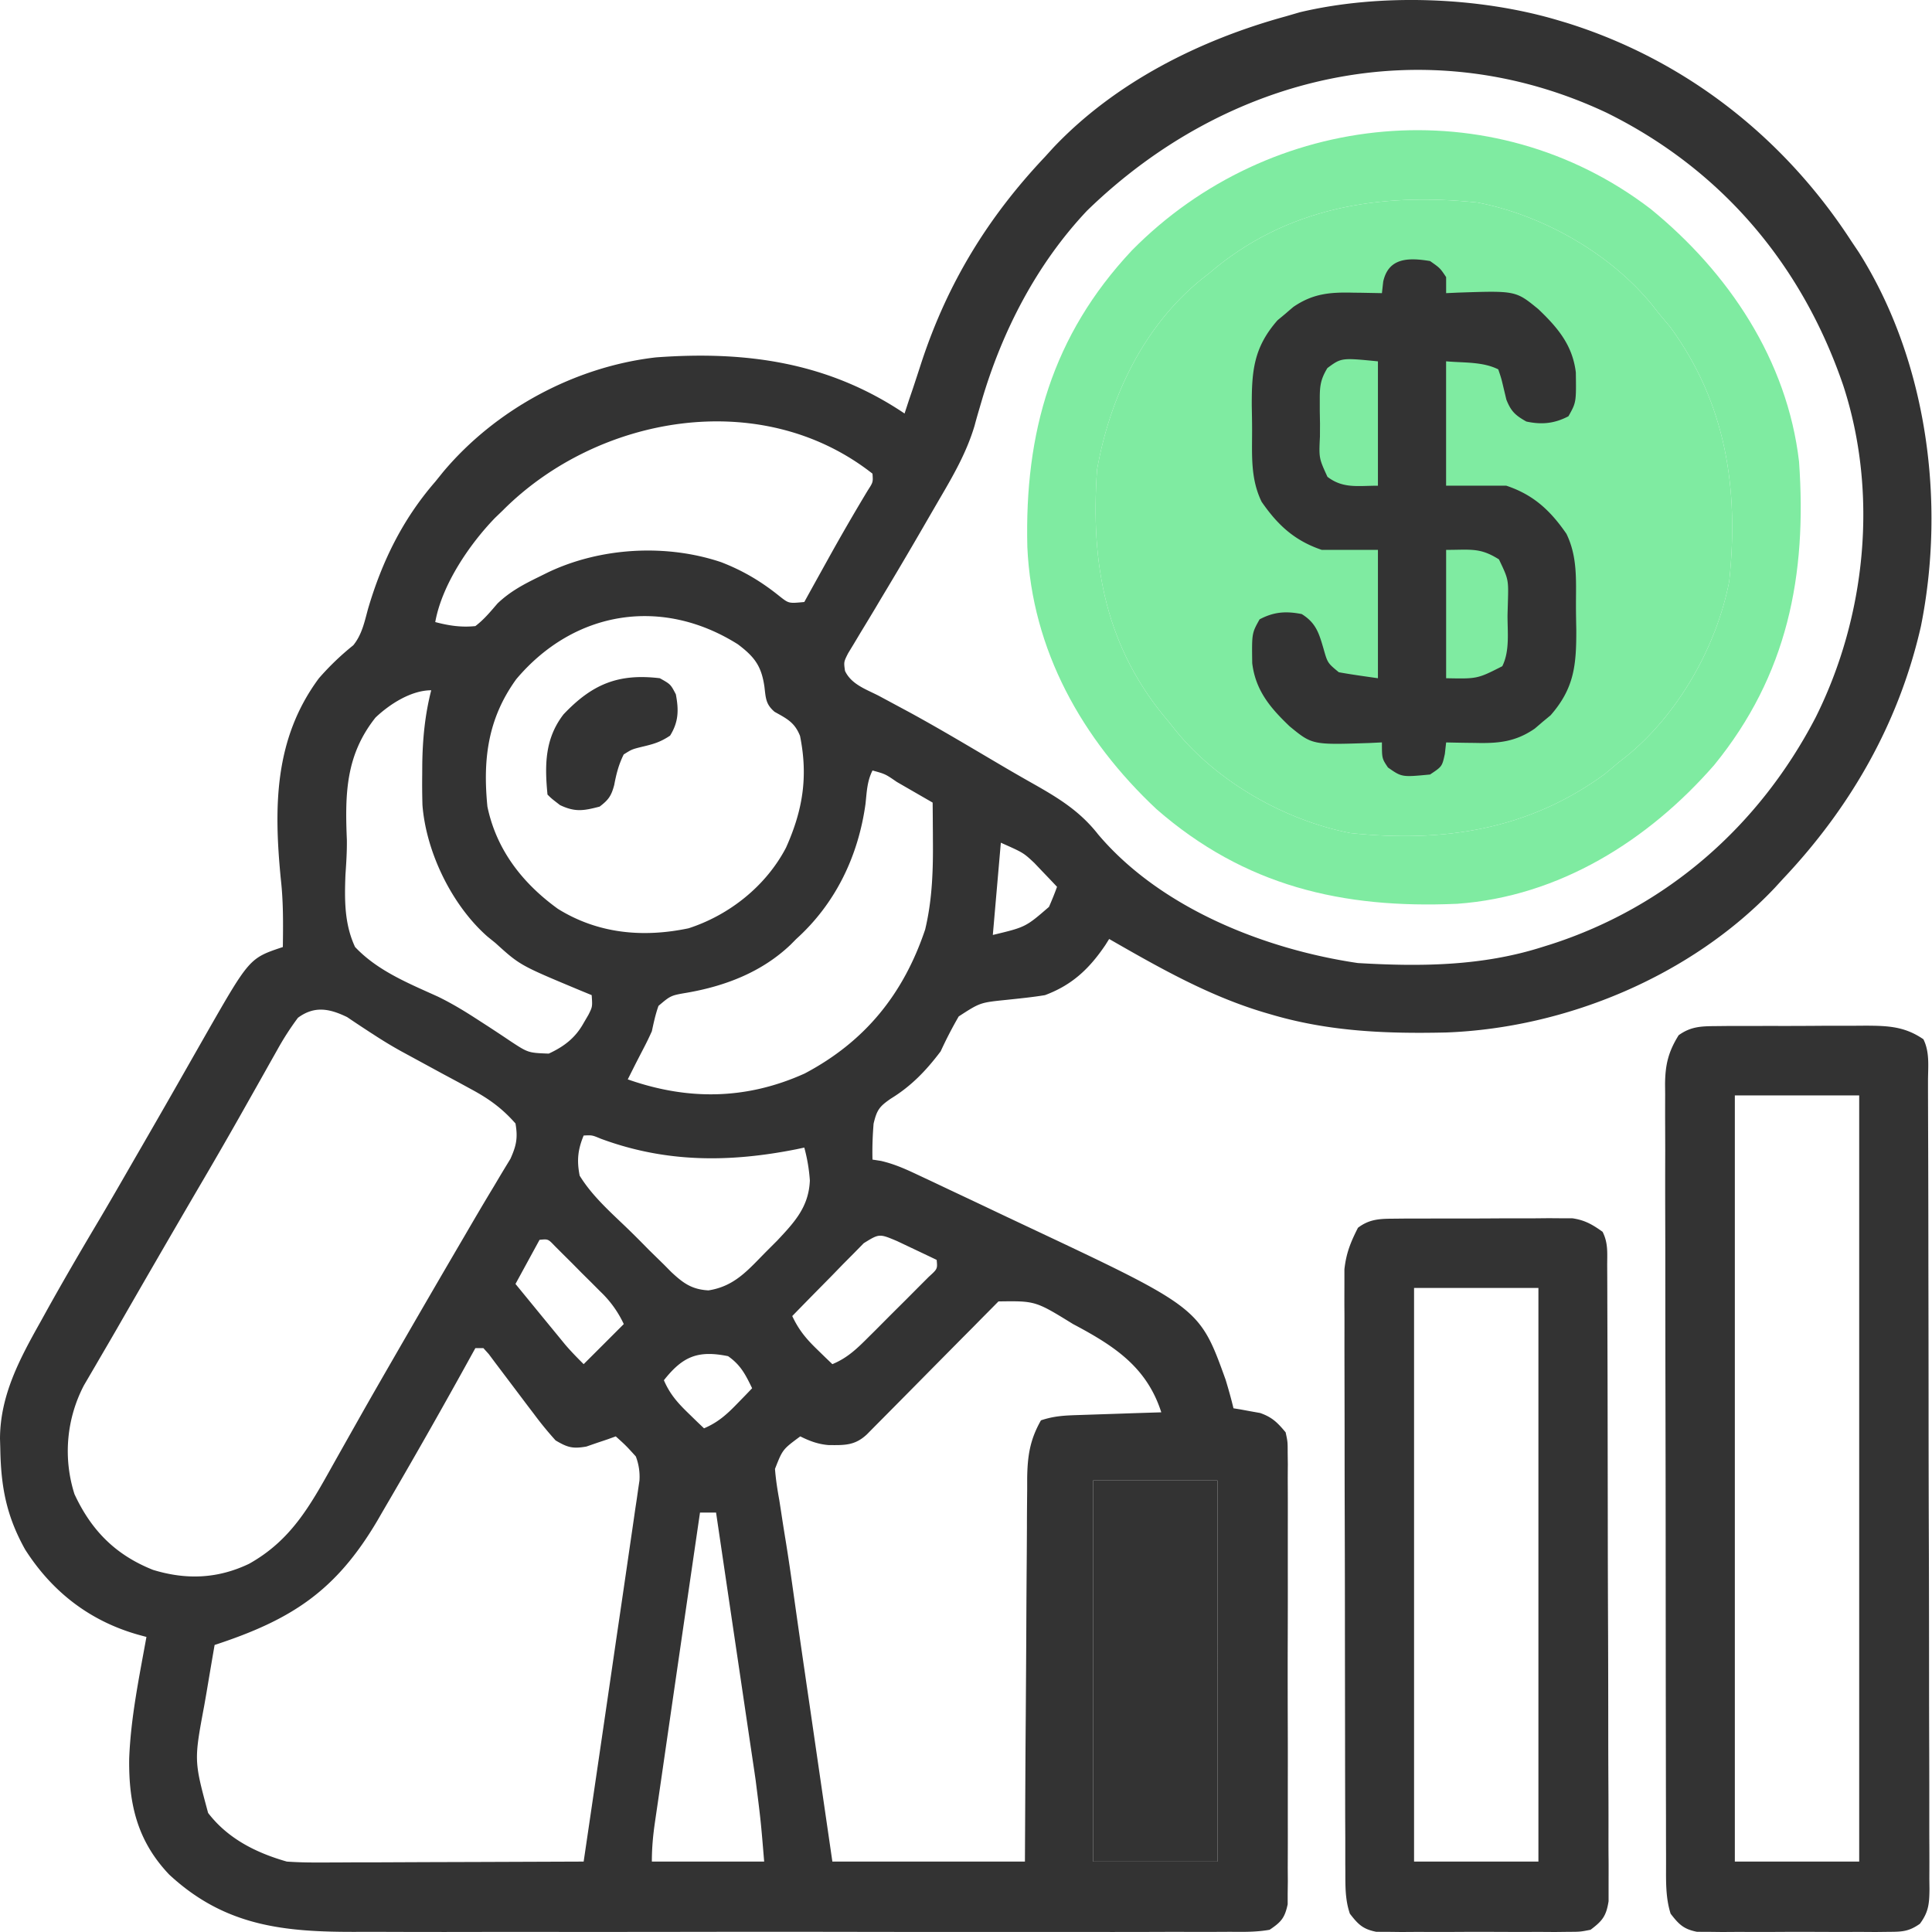
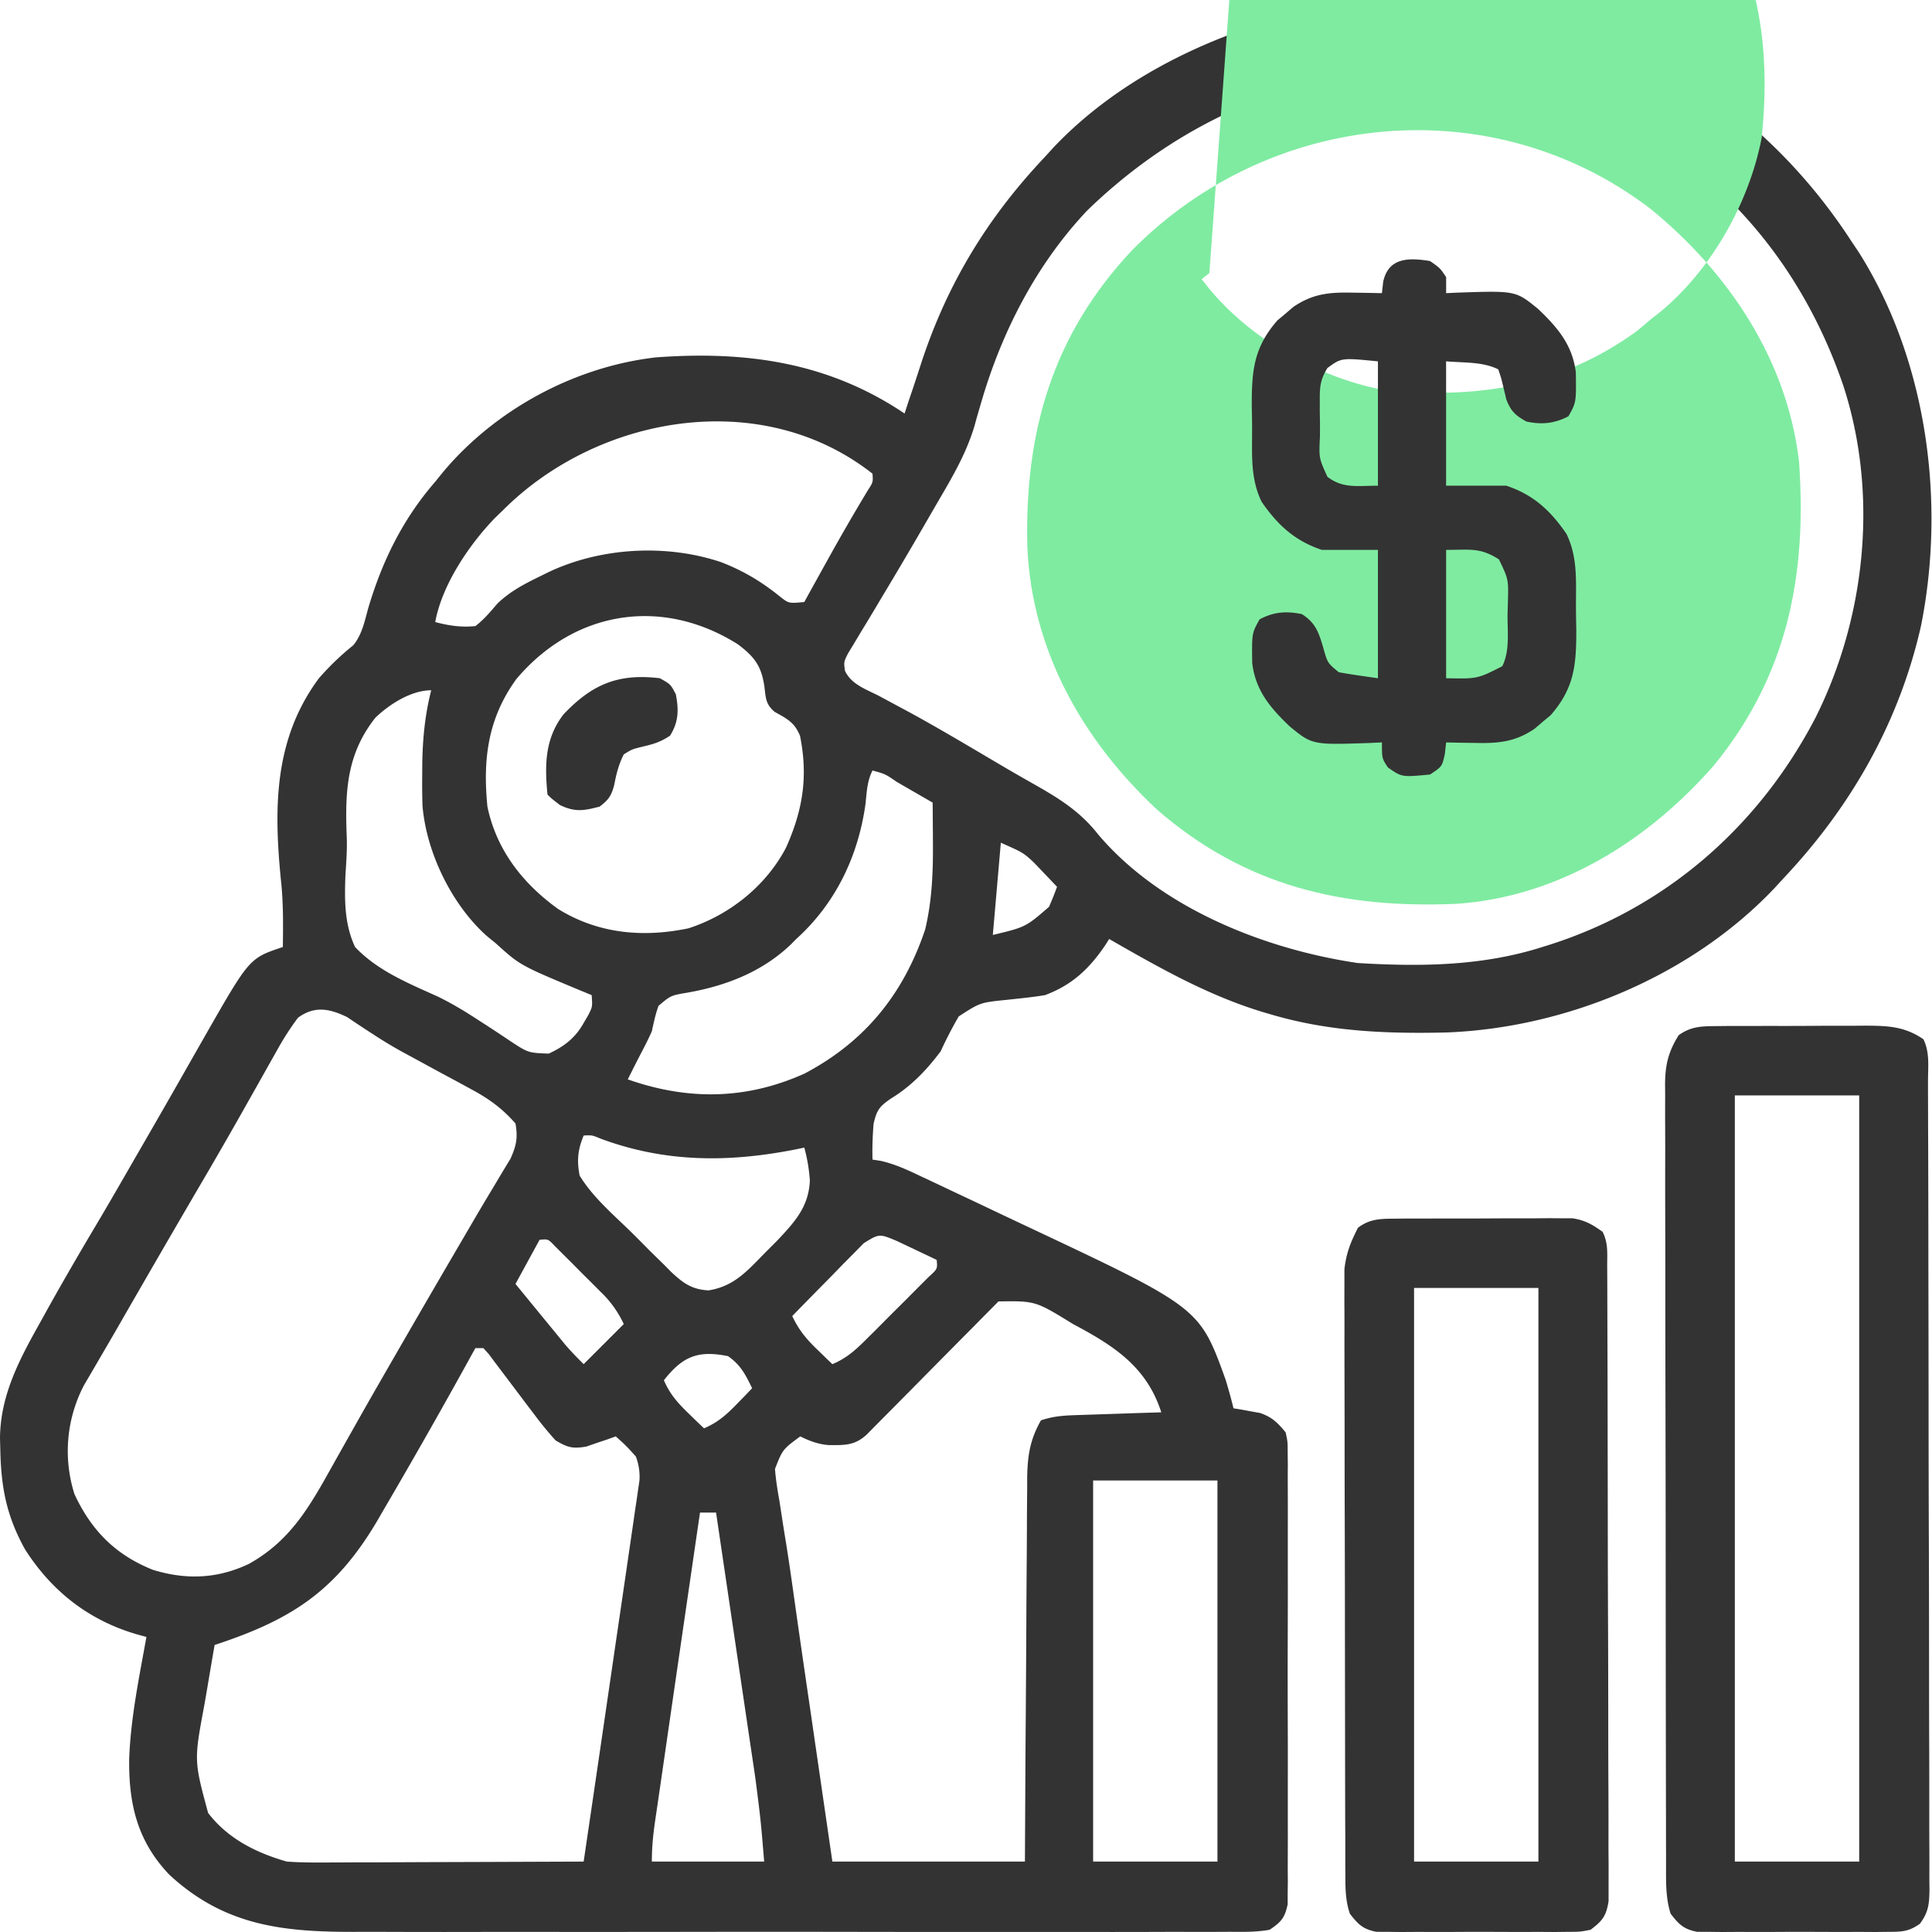
<svg xmlns="http://www.w3.org/2000/svg" width="60" height="60" fill="none">
  <path d="M48.398.633l.258.077c3.68 1.149 6.747 3.556 8.836 6.775l.235.35c2.119 3.356 2.704 7.744 1.93 11.609-.68 3-2.178 5.62-4.283 7.848l-.259.283c-2.59 2.735-6.476 4.352-10.21 4.49-1.836.041-3.582-.027-5.352-.537l-.275-.08c-1.734-.516-3.271-1.391-4.832-2.287l-.12.191c-.5.737-1.031 1.239-1.873 1.553-.4.066-.804.105-1.207.148-.808.083-.808.083-1.472.513a12.71 12.71 0 00-.56 1.083c-.451.598-.912 1.08-1.55 1.471-.354.244-.432.349-.534.776-.03.375-.044.74-.034 1.116l.263.041c.409.095.749.246 1.128.425l.224.105c.24.112.48.226.72.34l.503.237c.426.2.851.403 1.277.605l.7.33c5.345 2.517 5.345 2.517 6.151 4.751.09.296.173.59.245.89l.228.037.302.056.298.053c.375.132.538.297.792.601.063.294.063.294.063.625l.005.38c-.002.138-.002.275-.003.416l.002.44c.002.48 0 .96 0 1.44v1c.002.7 0 1.398-.002 2.097-.003.807-.002 1.615 0 2.422.003.694.004 1.387.002 2.081v1.242c.002.462 0 .924-.002 1.386l.003.415-.005.381v.331c-.09.423-.2.55-.561.792-.408.073-.81.067-1.223.063l-.38.002c-.422.002-.844 0-1.266 0-.302 0-.604 0-.906.002-.737.002-1.473.002-2.209 0H30.87c-1.624.002-3.25 0-4.874-.003-1.392-.002-2.785-.002-4.177 0a1869.177 1869.177 0 01-5.371.002h-.258c-.597 0-1.194 0-1.792.002-.805.001-1.611 0-2.417-.003h-.885c-2.262.008-4.101-.166-5.84-1.778-.995-1.046-1.262-2.199-1.244-3.602.048-1.27.31-2.53.536-3.78-.083-.021-.165-.044-.25-.067-1.503-.424-2.678-1.33-3.519-2.65-.581-1.043-.75-1.943-.77-3.13L0 44.68c.005-1.353.613-2.481 1.262-3.637l.2-.362c.486-.873.988-1.736 1.498-2.595.42-.705.828-1.416 1.237-2.127l.239-.413a409.357 409.357 0 001.495-2.61l.473-.83c1.345-2.35 1.345-2.35 2.38-2.695.01-.707.017-1.407-.063-2.11-.218-2.237-.21-4.357 1.183-6.237a8.33 8.33 0 011.068-1.025c.27-.334.347-.724.458-1.131.434-1.474 1.074-2.781 2.087-3.948l.243-.301c1.63-1.943 4.085-3.27 6.609-3.56 2.8-.207 5.352.147 7.723 1.743l.14-.428.106-.31c.095-.285.188-.57.28-.854.81-2.457 2.056-4.498 3.835-6.38l.258-.284c1.923-2.03 4.546-3.344 7.216-4.077L40.37.38c2.5-.594 5.574-.479 8.028.253zM33.76 6.542c-1.572 1.665-2.646 3.756-3.283 5.94l-.07.239c-.049.165-.096.33-.14.497-.245.823-.654 1.536-1.087 2.274l-.395.681c-.399.692-.803 1.38-1.213 2.065-.125.208-.25.416-.373.625-.155.258-.31.516-.467.772l-.209.35-.185.304c-.135.268-.135.268-.096.545.194.419.654.572 1.048.774l.614.33.335.18c1.014.553 2.004 1.15 3 1.735.304.178.61.353.917.526.758.431 1.399.834 1.945 1.531 1.937 2.292 5.176 3.572 8.068 3.998 1.947.116 3.864.097 5.73-.498l.26-.081c3.612-1.164 6.474-3.68 8.224-7.043 1.569-3.137 1.957-6.959.86-10.317-1.282-3.75-3.78-6.708-7.355-8.471-5.612-2.64-11.762-1.2-16.128 3.044zm-18.125 9.29l-.264.254c-.8.828-1.647 2.079-1.854 3.233.425.112.807.17 1.246.125.272-.207.466-.446.69-.705.397-.378.821-.598 1.31-.837l.255-.126c1.622-.773 3.658-.894 5.375-.318.687.265 1.26.607 1.831 1.07.274.214.274.214.754.168l.1-.182a866.57 866.57 0 01.639-1.153c.398-.718.808-1.427 1.232-2.13.166-.257.166-.257.147-.521-3.46-2.718-8.526-1.805-11.461 1.121zm.397 5.262c-.884 1.223-1.04 2.487-.895 3.956.28 1.343 1.089 2.38 2.189 3.175 1.243.773 2.64.901 4.058.604 1.27-.411 2.405-1.316 3.026-2.503.524-1.168.69-2.209.436-3.47-.166-.422-.408-.536-.791-.75-.276-.237-.272-.423-.315-.778-.093-.646-.307-.928-.825-1.319-2.36-1.487-5.084-1.05-6.883 1.085zm-4.37 1.19c-.927 1.168-.95 2.366-.89 3.8.005.364-.019.721-.044 1.085-.029.78-.036 1.52.298 2.24.699.742 1.661 1.128 2.575 1.543.417.203.798.432 1.187.684l.369.238c.23.15.46.302.688.456.558.367.558.367 1.197.391.476-.22.827-.488 1.084-.952l.148-.253c.126-.252.126-.252.101-.611l-.4-.165c-1.827-.763-1.827-.763-2.59-1.455l-.245-.198c-1.1-.966-1.904-2.612-2.02-4.078a22.31 22.31 0 01-.008-.933l.002-.33c.01-.788.082-1.543.278-2.309-.622 0-1.291.43-1.73.847zm15.434 1.645c-.171.341-.176.663-.218 1.043-.225 1.616-.928 3.087-2.15 4.189l-.175.177c-.887.845-2.012 1.28-3.203 1.489-.519.088-.519.088-.9.411-.093.26-.148.517-.206.788-.08.179-.166.356-.257.53a747.932 747.932 0 00-.241.467l-.25.498c1.864.655 3.677.637 5.493-.182 1.878-.992 3.07-2.47 3.743-4.473.224-.94.25-1.865.24-2.828 0-.107 0-.215-.002-.326-.001-.262-.003-.525-.006-.787l-.864-.498-.249-.144c-.356-.245-.356-.245-.755-.355zm3.986 2.242l-.249 2.865c1.018-.244 1.018-.244 1.744-.872.09-.205.174-.412.25-.623-.15-.16-.3-.317-.452-.475l-.254-.267c-.339-.317-.339-.317-1.039-.628zM9.253 31.608a8.668 8.668 0 00-.644 1l-.24.425-.126.225c-.177.316-.355.63-.533.945l-.273.484A156.7 156.7 0 016.159 36.9a681.22 681.22 0 00-2.531 4.37c-.176.305-.354.61-.532.914l-.141.243-.348.595a4.408 4.408 0 00-.294 3.38c.525 1.131 1.279 1.89 2.44 2.352 1.032.316 2.005.277 2.98-.188 1.298-.725 1.89-1.789 2.6-3.063a699.77 699.77 0 01.802-1.423c.4-.71.807-1.414 1.214-2.12l.231-.4a573.302 573.302 0 011.833-3.152c.306-.526.614-1.052.93-1.573l.144-.243c.12-.202.243-.403.365-.604.185-.413.234-.65.157-1.097-.408-.465-.821-.765-1.363-1.057l-.432-.236-.448-.24-.872-.474-.436-.237c-.3-.166-.589-.342-.875-.53-.072-.045-.143-.092-.216-.14a39.708 39.708 0 01-.586-.39c-.55-.267-1.016-.357-1.528.021zm8.873 3.657c-.182.44-.216.776-.124 1.246.372.607.915 1.095 1.426 1.584.247.237.488.48.728.725l.47.46.216.219c.371.348.642.547 1.16.575.815-.126 1.23-.635 1.793-1.204l.34-.34c.545-.58.98-1.048 1.016-1.866a5.227 5.227 0 00-.173-1.025l-.234.05c-2.093.417-4.064.423-6.083-.324-.274-.114-.274-.114-.535-.1zm8.699 3.343l-.31.316-.338.34-.35.361-.355.36c-.29.294-.58.59-.868.886.2.425.425.7.763 1.027l.274.267.209.2c.478-.197.783-.5 1.146-.864l.183-.181.378-.38c.193-.194.388-.387.582-.58l.368-.37.338-.338c.271-.246.271-.246.244-.525-.262-.126-.524-.25-.786-.374l-.443-.21c-.553-.233-.553-.233-1.035.065zm-10.069-.104l-.747 1.37.848 1.036.243.296.235.286.215.263c.182.213.378.413.576.61.412-.41.823-.822 1.246-1.245a3.332 3.332 0 00-.728-1.01l-.284-.285-.296-.293-.296-.3-.284-.282-.26-.26c-.203-.213-.203-.213-.468-.186zm14.252 1.913l-.237.24-.27.272-.29.295-.3.301-.947.957a711.26 711.26 0 01-1.536 1.553l-.27.272-.237.24c-.373.348-.69.336-1.19.331-.326-.027-.587-.125-.878-.27-.548.405-.548.405-.785 1.01.025.33.075.646.134.971l.06.387c.044.292.09.584.138.875.088.54.166 1.083.242 1.626.117.832.236 1.665.358 2.497l.046.32.095.645.283 1.948.426 2.926h5.98l.014-2.776c.003-.581.007-1.162.012-1.742.006-.922.013-1.844.017-2.765.003-.744.008-1.487.014-2.23l.005-.85c0-.397.004-.794.008-1.191v-.355c.01-.688.085-1.191.428-1.794.403-.135.721-.15 1.146-.164a1574.136 1574.136 0 001.414-.047c.392-.014.785-.026 1.177-.038-.452-1.41-1.465-2.065-2.74-2.741-1.168-.72-1.168-.72-2.317-.703zm-16.245 1.45l-.129.233a209.78 209.78 0 01-2.538 4.477c-.125.214-.25.428-.373.642-1.295 2.196-2.67 3.084-5.058 3.867-.085.488-.167.976-.249 1.464l-.072.412c-.32 1.714-.32 1.714.119 3.34.611.799 1.493 1.24 2.445 1.511.31.021.62.03.93.028h.274c.295 0 .59-.002.885-.004h.617l1.618-.007 1.654-.005 3.24-.012a3244.185 3244.185 0 001.009-6.884 936.385 936.385 0 00.426-2.91c.055-.374.11-.749.163-1.124l.051-.337.044-.31.04-.269a1.756 1.756 0 00-.113-.748c-.309-.34-.309-.34-.623-.623l-.25.09c-.11.038-.22.074-.334.112l-.329.114c-.425.074-.584.03-.956-.191a10.788 10.788 0 01-.67-.818l-.18-.236-.52-.69-.506-.67-.2-.268-.166-.184h-.25zm5.855.997c.184.43.428.704.763 1.028l.273.266.21.2c.43-.183.703-.427 1.027-.762l.267-.274.2-.209c-.206-.423-.353-.72-.747-.996-.941-.191-1.409.009-1.993.747zm13.33 3.114v11.835h3.861V45.978h-3.862zm-12.209.997a6819.58 6819.58 0 00-1.118 7.685 516.429 516.429 0 01-.24 1.649l-.042.288c-.06.412-.095.798-.095 1.216h3.488c-.105-1.267-.105-1.267-.264-2.522l-.04-.277-.132-.886-.092-.622-.24-1.622-.246-1.66-.48-3.25h-.499z" fill="#333" />
-   <path d="M33.947 45.978v11.835h3.862V45.978h-3.862z" fill="#333" />
-   <path d="M51.261 6.488c2.42 1.972 4.243 4.694 4.61 7.848.25 3.536-.36 6.633-2.636 9.424-2.046 2.345-4.818 4.084-7.98 4.308-3.565.158-6.6-.55-9.34-2.94-2.31-2.166-3.868-4.936-4.01-8.14-.089-3.55.768-6.567 3.244-9.208 4.299-4.363 11.195-5.052 16.112-1.292zM37.558 8.481l-.24.188c-1.803 1.458-2.85 3.665-3.248 5.916-.208 2.957.264 5.553 2.242 7.849l.197.25c1.297 1.602 3.403 2.797 5.43 3.188 2.873.301 5.515-.093 7.89-1.827.146-.12.292-.242.436-.366.08-.061.159-.123.24-.187 1.607-1.3 2.807-3.408 3.198-5.44.301-2.872-.093-5.514-1.827-7.889-.12-.147-.242-.292-.365-.436l-.188-.24c-1.3-1.608-3.407-2.807-5.44-3.198-3.036-.319-5.948.151-8.325 2.192z" fill="#7FEBA1" />
-   <path d="M37.558 8.481l-.24.188c-1.803 1.458-2.85 3.665-3.248 5.916-.208 2.957.264 5.553 2.242 7.849l.197.25c1.297 1.602 3.403 2.797 5.43 3.188 2.873.301 5.515-.093 7.89-1.827.146-.12.292-.242.436-.366l.24-.187c1.607-1.3 2.807-3.408 3.198-5.44.301-2.872-.093-5.514-1.827-7.889-.12-.147-.242-.292-.365-.436l-.188-.24c-1.3-1.608-3.407-2.807-5.44-3.198-3.036-.319-5.948.151-8.325 2.192z" fill="#7FEBA1" />
+   <path d="M51.261 6.488c2.42 1.972 4.243 4.694 4.61 7.848.25 3.536-.36 6.633-2.636 9.424-2.046 2.345-4.818 4.084-7.98 4.308-3.565.158-6.6-.55-9.34-2.94-2.31-2.166-3.868-4.936-4.01-8.14-.089-3.55.768-6.567 3.244-9.208 4.299-4.363 11.195-5.052 16.112-1.292zM37.558 8.481l-.24.188l.197.25c1.297 1.602 3.403 2.797 5.43 3.188 2.873.301 5.515-.093 7.89-1.827.146-.12.292-.242.436-.366.08-.061.159-.123.24-.187 1.607-1.3 2.807-3.408 3.198-5.44.301-2.872-.093-5.514-1.827-7.889-.12-.147-.242-.292-.365-.436l-.188-.24c-1.3-1.608-3.407-2.807-5.44-3.198-3.036-.319-5.948.151-8.325 2.192z" fill="#7FEBA1" />
  <path d="M53.26 31.867l.378-.004h.826c.293-.002.586-.002.879-.001.447 0 .895-.002 1.342-.006h.855l.405-.003c.685.004 1.202.02 1.788.422.202.406.143.852.143 1.297v.333l.003 1.11.003.793a1412.388 1412.388 0 01.006 3.506c.003 1.404.005 2.809.006 4.213 0 1.623.004 3.246.01 4.87.003 1.253.005 2.506.005 3.76 0 .749.002 1.498.005 2.247.002.705.003 1.41.002 2.114 0 .258 0 .517.002.776.002.353.002.706 0 1.059l.004.312c-.005.45-.025.713-.298 1.08-.338.237-.543.249-.954.25l-.42.005-.45-.003-.463.001c-.323 0-.647 0-.97-.002-.495-.003-.99 0-1.486.003l-.942-.002-.45.003-.418-.005-.368-.001c-.417-.082-.562-.229-.82-.562-.16-.507-.142-1.014-.142-1.541v-.322c-.002-.357-.002-.713-.002-1.07l-.002-.766-.003-2.082-.002-1.3-.003-4.07c0-1.565-.003-3.132-.006-4.698-.003-1.21-.004-2.42-.005-3.63 0-.723 0-1.446-.003-2.17a346.8 346.8 0 010-2.04l-.002-.748c-.002-.34-.001-.681 0-1.022a433.48 433.48 0 00-.003-.3c.005-.597.097-1.002.422-1.523.366-.264.683-.28 1.127-.283zm.617 2.152v23.794h3.862V34.019h-3.861zM43.31 37.847l.387-.004h.416a528.928 528.928 0 011.327-.001c.458 0 .916-.003 1.374-.006h.873l.415-.004.388.003h.34c.387.056.623.193.94.42.18.359.141.669.143 1.07a195.245 195.245 0 01.004 1.12l.002.617.005 1.677.002 1.047.005 3.274c.001 1.261.004 2.522.01 3.783.003.974.005 1.948.005 2.922 0 .582.002 1.164.005 1.746.003.548.003 1.095.002 1.643 0 .2 0 .402.003.603.002.274 0 .548 0 .823v.465c-.073.461-.19.608-.56.886-.321.063-.321.063-.689.064L48.29 60l-.45-.003-.463.001c-.324 0-.647 0-.97-.002-.496-.003-.991 0-1.487.003l-.942-.002-.45.003-.418-.005-.368-.001c-.417-.082-.562-.229-.82-.562-.149-.433-.14-.853-.141-1.309l-.002-.246v-.815l-.003-.585-.003-1.59-.001-.993-.004-3.108c0-1.195-.002-2.39-.006-3.586-.003-.925-.004-1.85-.004-2.774l-.003-1.656a269.65 269.65 0 01-.001-1.558c0-.19 0-.38-.002-.57-.002-.26 0-.521 0-.782v-.44c.056-.506.191-.837.42-1.29.362-.276.692-.281 1.14-.283zm.605 2.152v17.814h3.862V39.999h-3.862zm.497-31.892c.312.219.312.219.499.499v.498l.373-.017c1.79-.06 1.79-.06 2.492.515.601.574 1.06 1.115 1.163 1.963.013.93.013.93-.229 1.362-.432.227-.83.267-1.308.164-.341-.192-.474-.313-.62-.679l-.08-.334c-.077-.327-.077-.327-.172-.607-.488-.244-1.075-.2-1.62-.25v3.863h1.87c.84.28 1.365.765 1.868 1.495.346.715.295 1.431.295 2.212 0 .254.005.508.01.762.003 1.095-.059 1.817-.799 2.662l-.246.203c-.08.07-.161.138-.245.21-.604.416-1.137.462-1.857.444l-.261-.003a70.442 70.442 0 01-.634-.012l-.04.358c-.085.389-.085.389-.459.638-.877.084-.877.084-1.308-.218-.187-.28-.187-.28-.187-.779l-.373.018c-1.79.06-1.79.06-2.492-.516-.601-.573-1.06-1.114-1.163-1.962-.013-.93-.013-.93.229-1.362.444-.234.817-.26 1.308-.164.444.276.536.593.677 1.075.126.444.126.444.475.732.403.073.81.128 1.215.186v-3.986h-1.744c-.84-.284-1.366-.766-1.869-1.495-.346-.715-.295-1.432-.295-2.212 0-.254-.005-.508-.01-.762-.003-1.095.06-1.818.8-2.662l.245-.203c.08-.07.161-.139.245-.21.605-.416 1.137-.462 1.857-.444l.262.003.633.012.04-.358c.165-.751.794-.748 1.455-.639zm-3.188 3.323c-.209.346-.238.55-.237.953v.381l.007.397-.002.397c-.032.67-.032.67.233 1.25.486.373.95.276 1.568.276v-3.862c-1.135-.112-1.135-.112-1.569.208zm3.687 5.647v3.986c.97.02.97.02 1.744-.373.24-.483.158-1.074.163-1.604l.011-.38c.02-.711.02-.711-.278-1.334-.589-.372-.872-.295-1.64-.295zm-24.42 3.986c.335.187.335.187.498.499.093.488.087.857-.179 1.284-.317.21-.524.264-.887.35-.3.075-.3.075-.553.234-.157.317-.23.604-.295.95-.09.336-.177.461-.453.67-.497.129-.76.177-1.23-.047-.264-.203-.264-.203-.389-.327-.09-.92-.082-1.74.498-2.491.886-.935 1.696-1.277 2.99-1.122z" fill="#333" />
</svg>